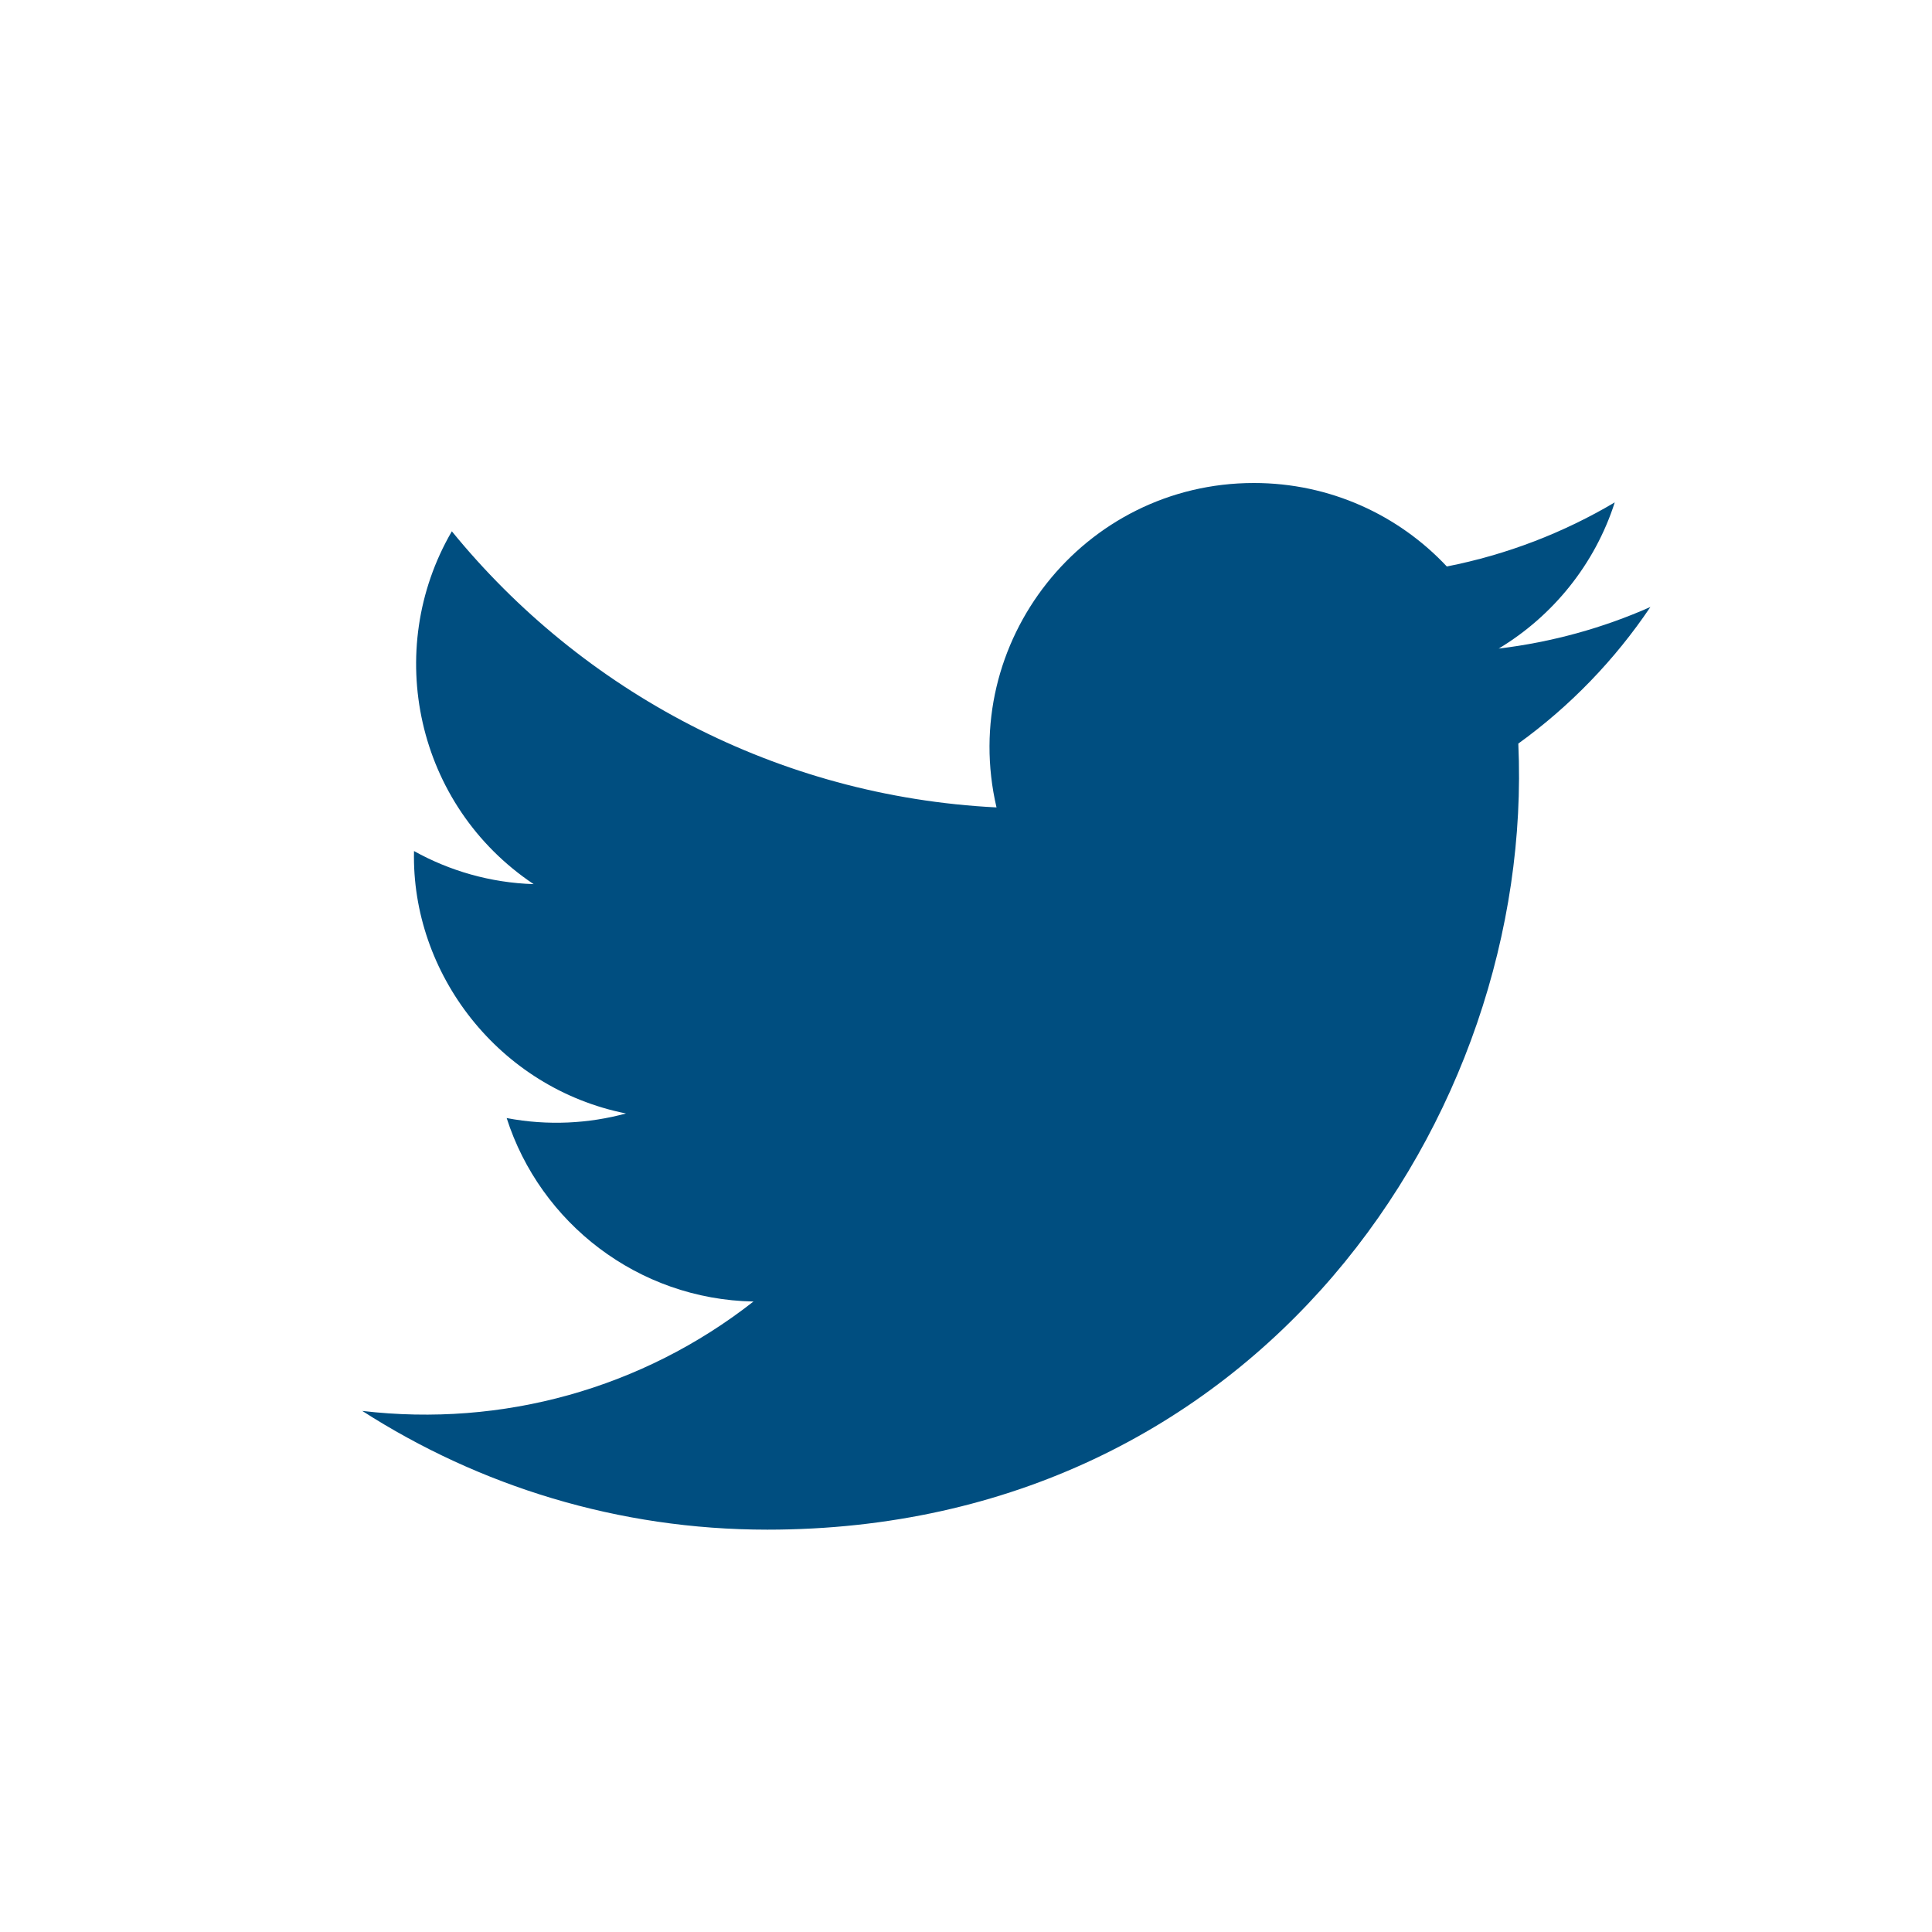
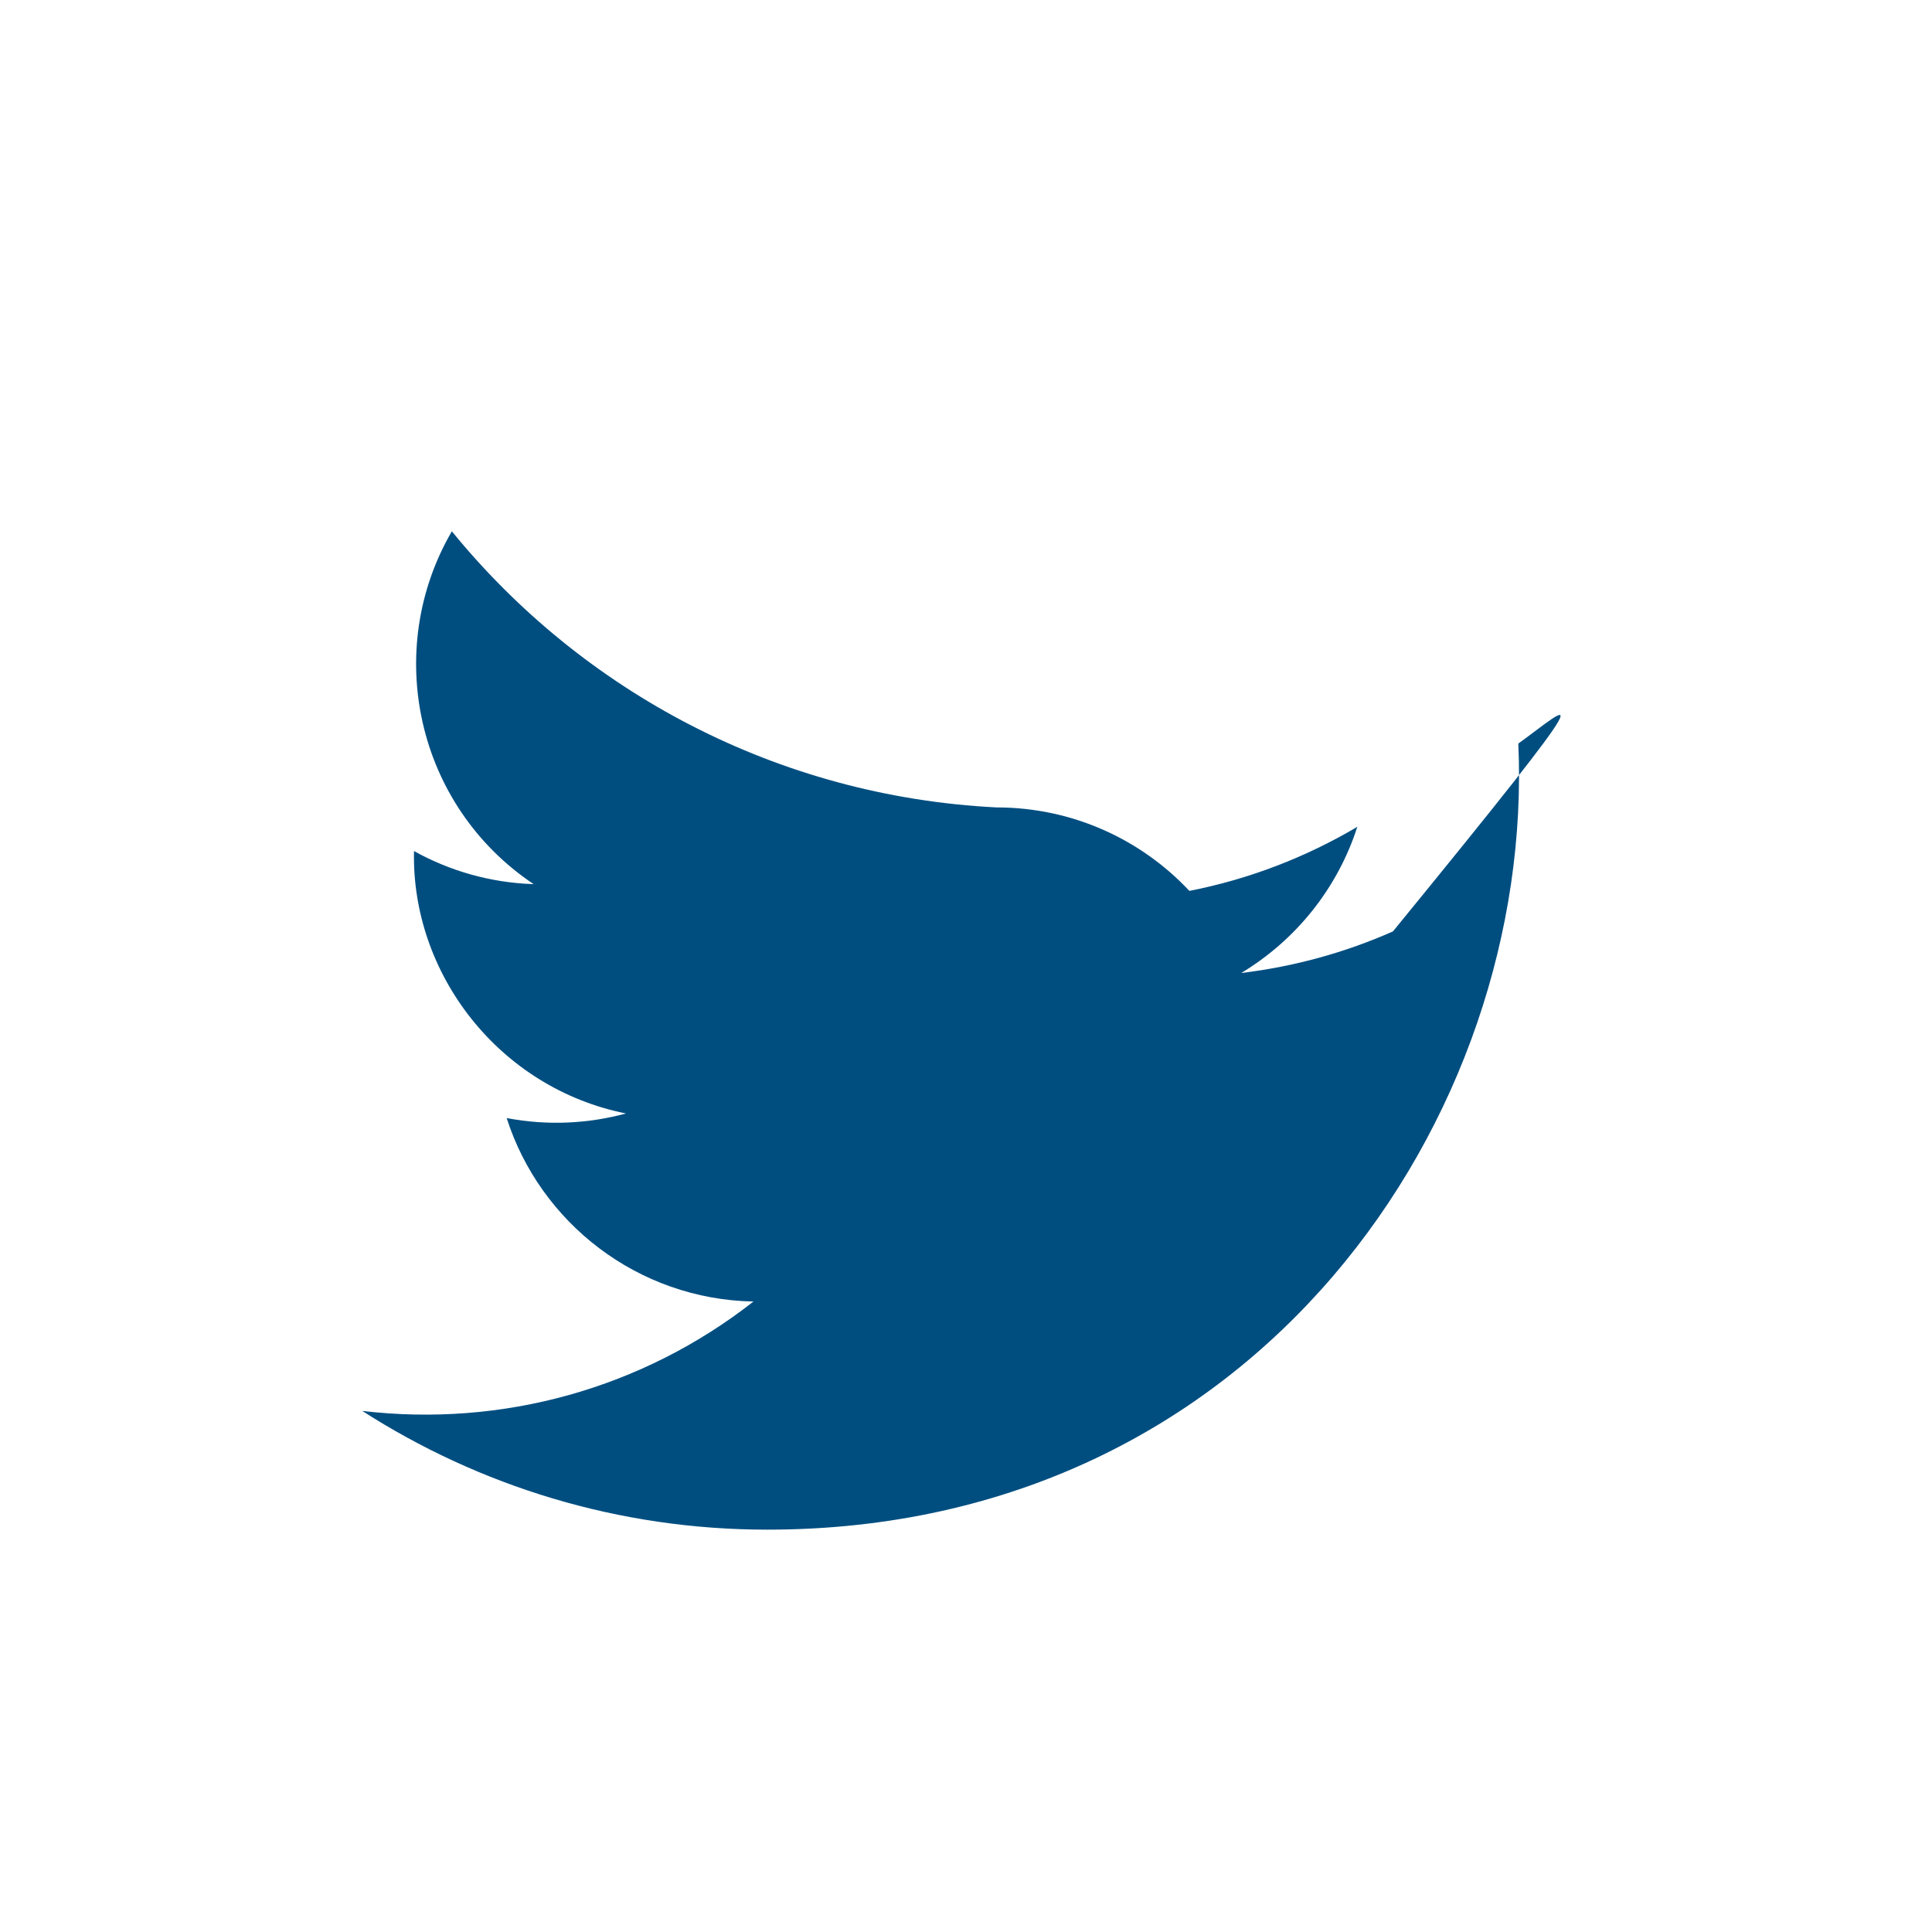
<svg xmlns="http://www.w3.org/2000/svg" version="1.1" id="Layer_1" x="0px" y="0px" width="24px" height="24px" viewBox="0 0 24 24" enable-background="new 0 0 24 24" xml:space="preserve">
-   <path fill="#004E80" d="M18.861,9.237c0.209,4.617-3.234,9.765-9.329,9.765c-1.854,0-3.579-0.543-5.032-1.475  c1.742,0.205,3.48-0.278,4.86-1.359c-1.437-0.027-2.649-0.977-3.066-2.279c0.515,0.098,1.021,0.068,1.482-0.057  c-1.579-0.316-2.668-1.739-2.633-3.26c0.442,0.246,0.949,0.394,1.486,0.411C5.168,10.006,4.754,8.076,5.613,6.6  c1.619,1.986,4.038,3.293,6.766,3.43C11.9,7.977,13.458,6,15.577,6c0.944,0,1.797,0.398,2.396,1.037  c0.748-0.147,1.451-0.42,2.086-0.796c-0.246,0.767-0.767,1.41-1.442,1.816c0.663-0.08,1.297-0.256,1.885-0.517  C20.061,8.196,19.503,8.774,18.861,9.237z" />
+   <path fill="#004E80" d="M18.861,9.237c0.209,4.617-3.234,9.765-9.329,9.765c-1.854,0-3.579-0.543-5.032-1.475  c1.742,0.205,3.48-0.278,4.86-1.359c-1.437-0.027-2.649-0.977-3.066-2.279c0.515,0.098,1.021,0.068,1.482-0.057  c-1.579-0.316-2.668-1.739-2.633-3.26c0.442,0.246,0.949,0.394,1.486,0.411C5.168,10.006,4.754,8.076,5.613,6.6  c1.619,1.986,4.038,3.293,6.766,3.43c0.944,0,1.797,0.398,2.396,1.037  c0.748-0.147,1.451-0.42,2.086-0.796c-0.246,0.767-0.767,1.41-1.442,1.816c0.663-0.08,1.297-0.256,1.885-0.517  C20.061,8.196,19.503,8.774,18.861,9.237z" />
</svg>